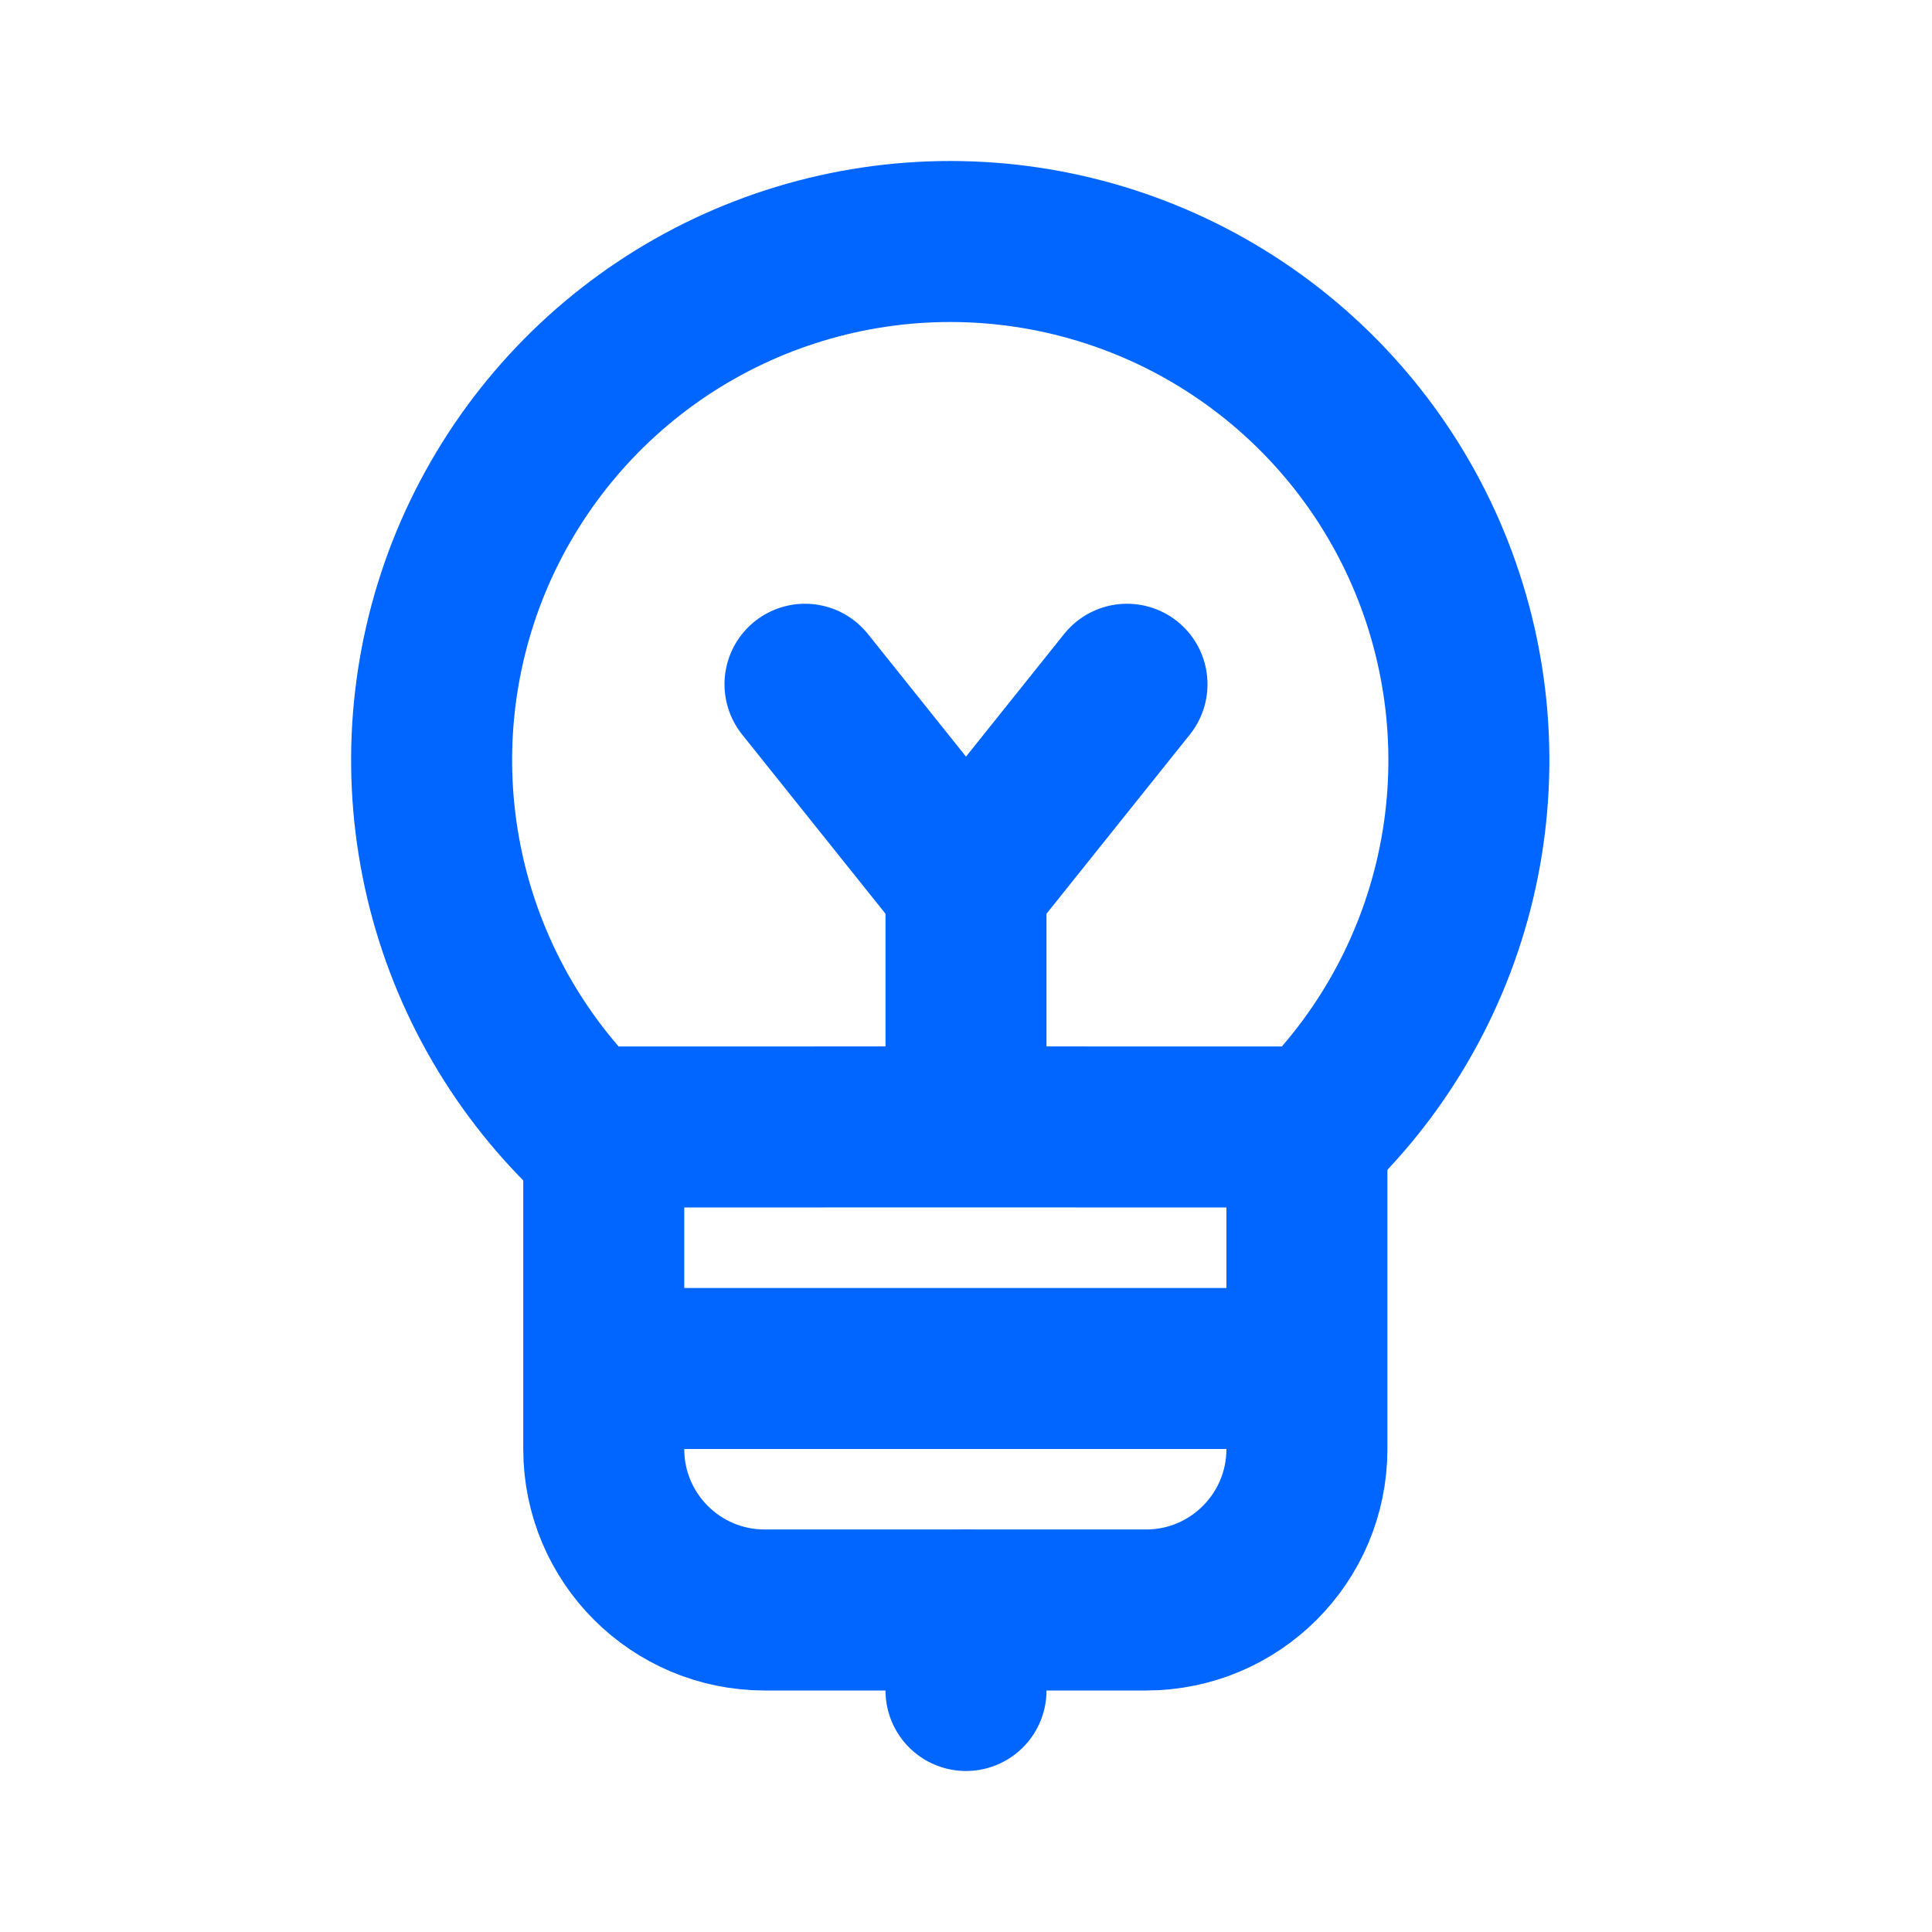
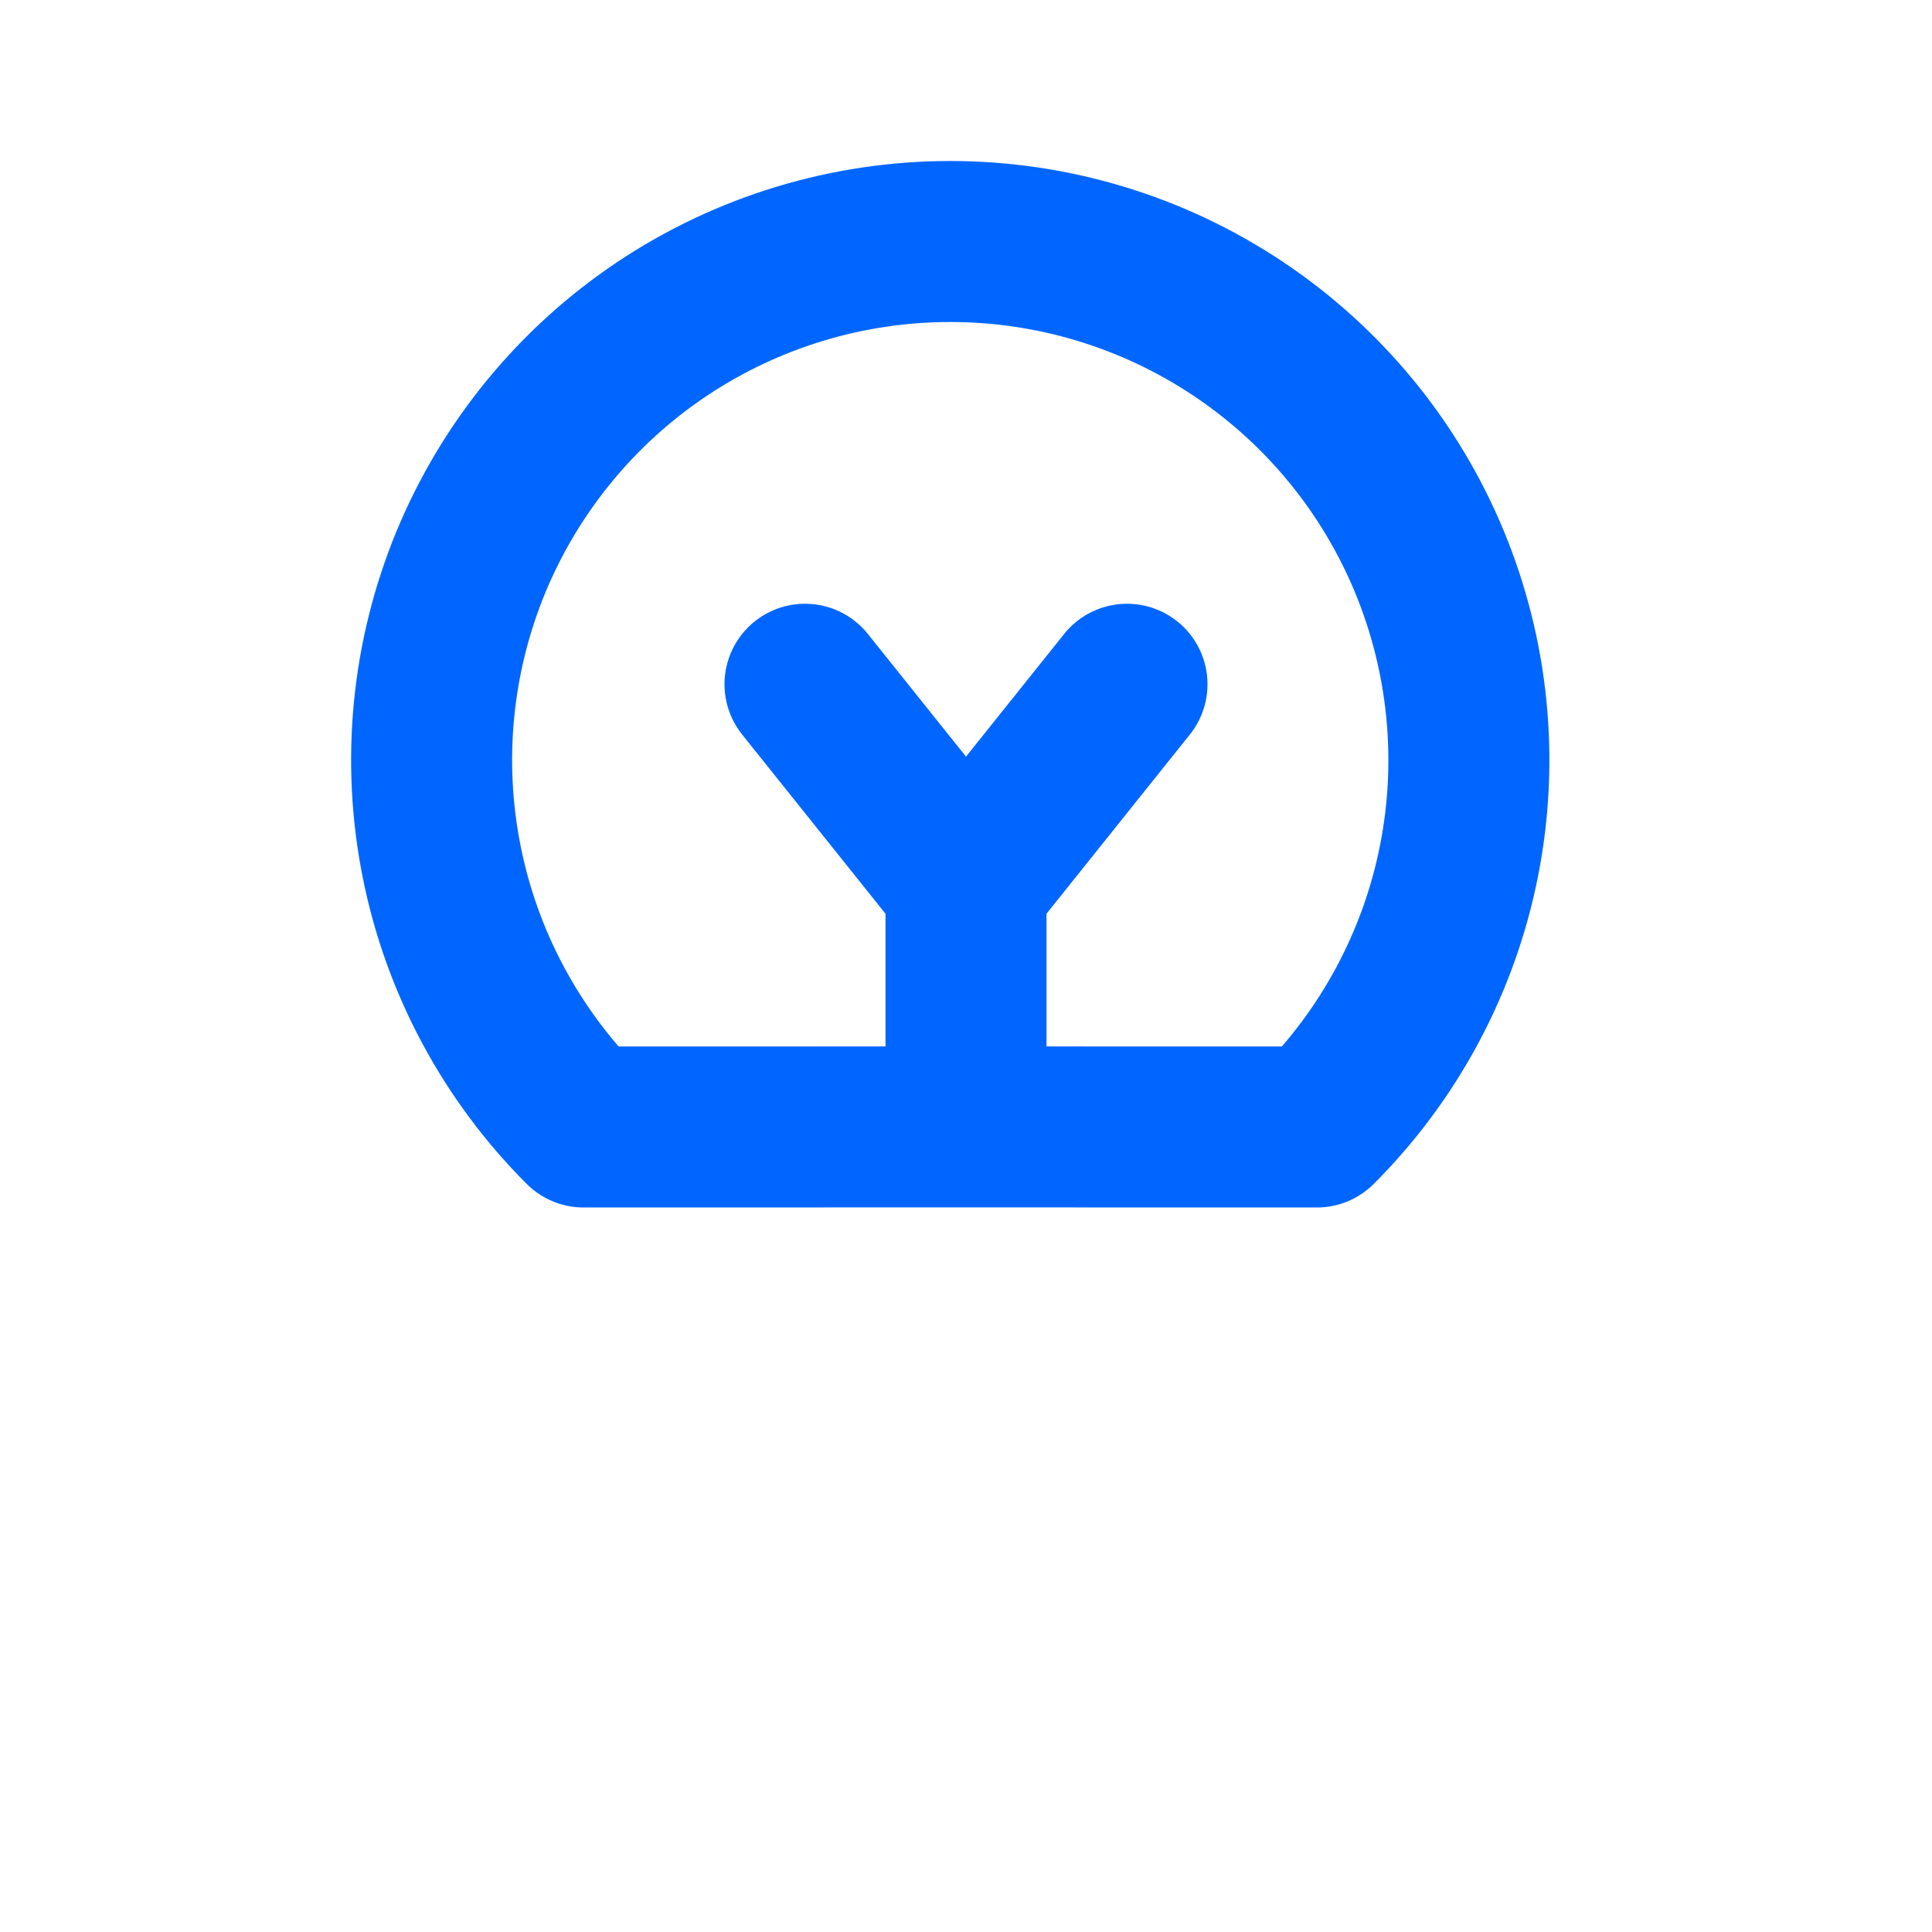
<svg xmlns="http://www.w3.org/2000/svg" width="24" height="24" viewBox="0 0 24 24" fill="none">
  <g id="fi:knowledgebase">
    <g clip-path="url(#clip0_7014_2454)">
      <path id="Vector" d="M11.8 13.999L16.358 14C17.26 13.099 17.874 11.951 18.123 10.701C18.372 9.451 18.244 8.156 17.757 6.978C17.27 5.801 16.444 4.794 15.384 4.086C14.325 3.378 13.079 3 11.804 3C10.53 3 9.284 3.378 8.224 4.086C7.165 4.794 6.339 5.801 5.851 6.978C5.364 8.156 5.237 9.451 5.486 10.701C5.734 11.951 6.349 13.099 7.25 14L11.8 13.999Z" stroke="#0066FF" stroke-width="2" stroke-linecap="round" stroke-linejoin="round" />
-       <path id="Vector 36" d="M7.5 14.5V18C7.5 19.105 8.395 20 9.5 20H14.235C15.34 20 16.235 19.105 16.235 18V15.385V14.5" stroke="#0066FF" stroke-width="2" stroke-linecap="round" stroke-linejoin="round" />
-       <path id="Vector 37" d="M8 17H15.5" stroke="#0066FF" stroke-width="2" stroke-linecap="round" stroke-linejoin="round" />
-       <path id="Vector 39" d="M12 20V21" stroke="#0066FF" stroke-width="2" stroke-linecap="round" stroke-linejoin="round" />
      <path id="Vector 38" d="M10 8.5L12 11M12 11V13M12 11L14 8.5" stroke="#0066FF" stroke-width="2" stroke-linecap="round" stroke-linejoin="round" />
    </g>
  </g>
  <defs>
    <clipPath id="clip0_7014_2454">
      <rect width="24" height="24" fill="white" />
    </clipPath>
  </defs>
</svg>